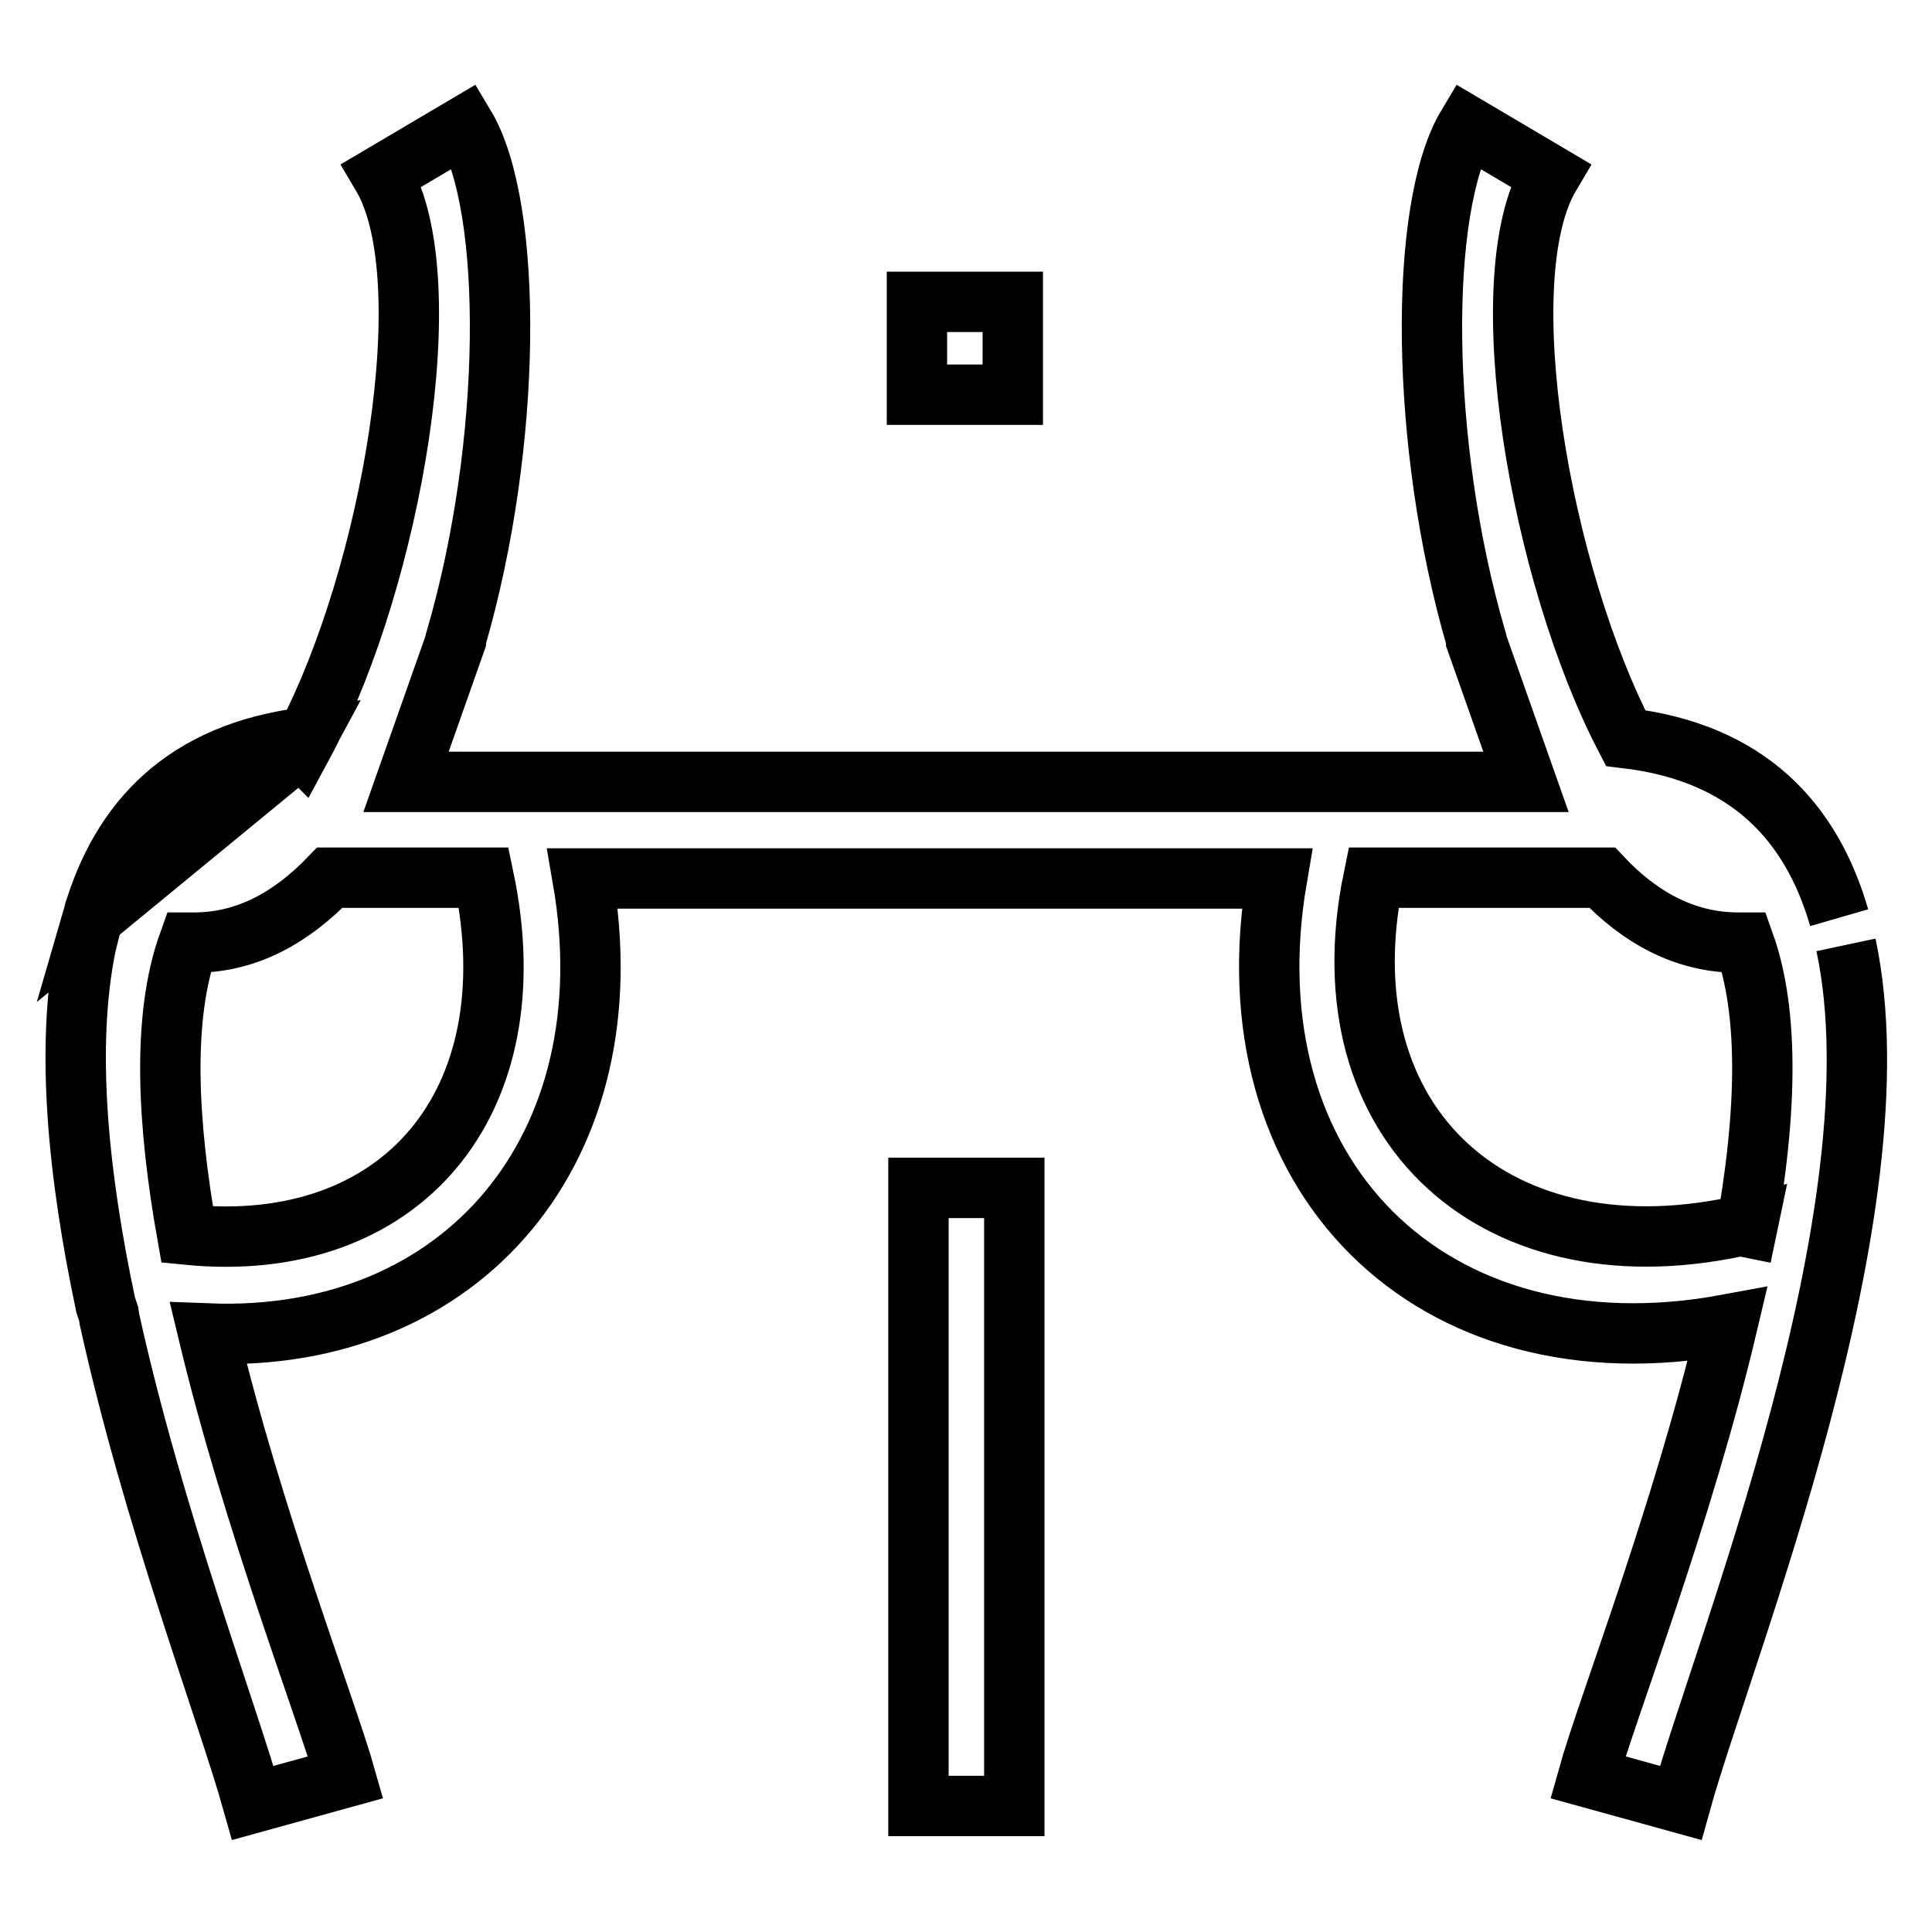
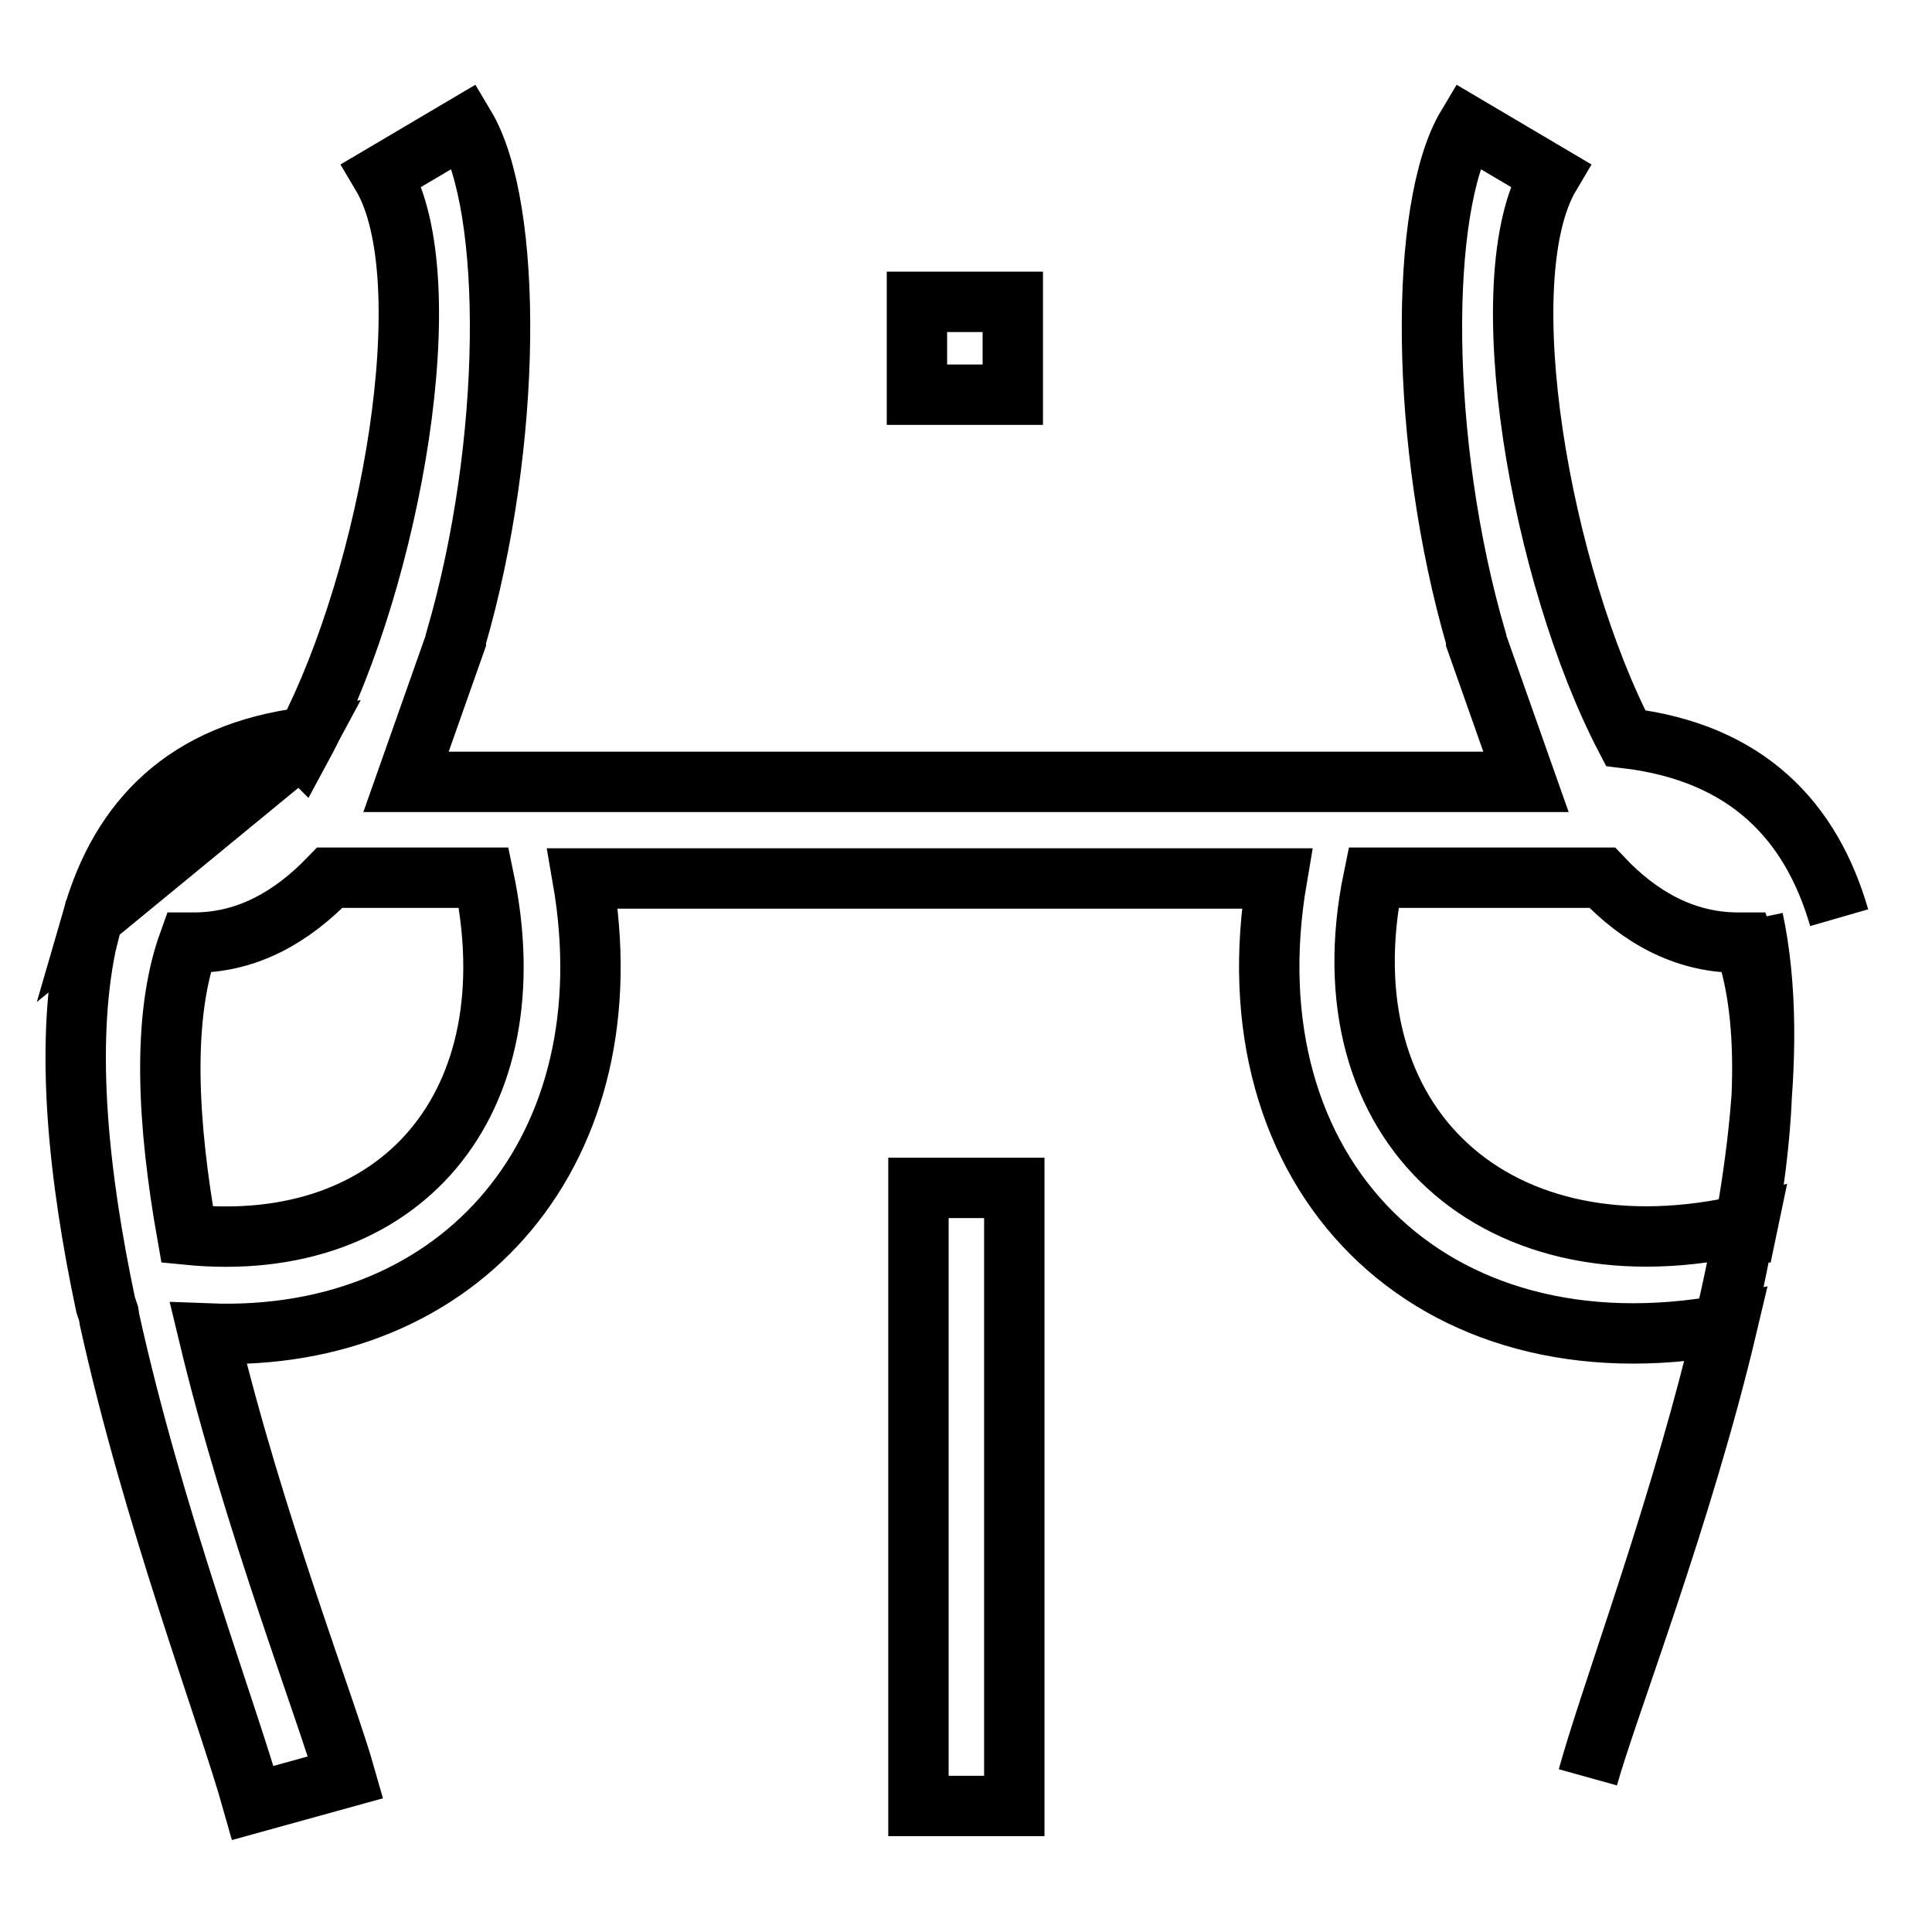
<svg xmlns="http://www.w3.org/2000/svg" version="1.1" x="0px" y="0px" viewBox="0 0 256 256" enable-background="new 0 0 256 256" xml:space="preserve">
  <g>
    <g>
-       <path stroke-width="8" fill-opacity="0" stroke="#000000" d="M39.9,99l0.7-1.3c-16.1,2-24.6,11-28.3,23.8l27.5-22.6L39.9,99z M243.7,121.6c-3.7-12.8-12.2-21.9-28.3-23.8c-11.2-21.5-18.2-60.8-10-74.6l-11-6.5c-6.4,10.7-6.4,41.9,1.2,68l0,0.2l6.6,18.7H53.8l6.6-18.7l0-0.2c7.6-26.1,7.6-57.3,1.2-68l-11,6.5c8.2,13.8,1.2,53.1-10,74.6l-0.7,1.3l-0.1-0.1l-27.5,22.6l-0.9,3.6c-2.8,13.6-1,30.7,2.6,47.7l0.4,1.2l0.1,0.7c5.8,26.3,15.6,52,19,64.1l12.3-3.4c-2.6-9.2-12.2-33.8-18.2-58.8c33.7,1.3,55.8-24.6,49.6-60.3h92c-6.7,39.2,20.3,66.4,59.7,59.1c-6,25.4-15.9,50.7-18.5,60l12.3,3.4c5.6-20.2,29.4-78.5,21.9-113.7 M25,124.9H26c6.8-0.1,12.6-3.3,17.7-8.6h20.4c6.3,30-11.1,50.1-39.3,47.3C22.2,148.9,21.4,134.9,25,124.9z M212.3,116.3c5,5.3,10.9,8.5,17.7,8.6h1.1c3.8,10.6,2.7,25.8-0.4,41.6l0.9-4.3c-33.1,7.8-56.4-13-49.6-45.9L212.3,116.3L212.3,116.3z M121.7,157.4v81.9h12.7v-81.9H121.7z M121.5,40v12.3h12.7V40H121.5L121.5,40z" />
+       <path stroke-width="8" fill-opacity="0" stroke="#000000" d="M39.9,99l0.7-1.3c-16.1,2-24.6,11-28.3,23.8l27.5-22.6L39.9,99z M243.7,121.6c-3.7-12.8-12.2-21.9-28.3-23.8c-11.2-21.5-18.2-60.8-10-74.6l-11-6.5c-6.4,10.7-6.4,41.9,1.2,68l0,0.2l6.6,18.7H53.8l6.6-18.7l0-0.2c7.6-26.1,7.6-57.3,1.2-68l-11,6.5c8.2,13.8,1.2,53.1-10,74.6l-0.7,1.3l-0.1-0.1l-27.5,22.6l-0.9,3.6c-2.8,13.6-1,30.7,2.6,47.7l0.4,1.2l0.1,0.7c5.8,26.3,15.6,52,19,64.1l12.3-3.4c-2.6-9.2-12.2-33.8-18.2-58.8c33.7,1.3,55.8-24.6,49.6-60.3h92c-6.7,39.2,20.3,66.4,59.7,59.1c-6,25.4-15.9,50.7-18.5,60c5.6-20.2,29.4-78.5,21.9-113.7 M25,124.9H26c6.8-0.1,12.6-3.3,17.7-8.6h20.4c6.3,30-11.1,50.1-39.3,47.3C22.2,148.9,21.4,134.9,25,124.9z M212.3,116.3c5,5.3,10.9,8.5,17.7,8.6h1.1c3.8,10.6,2.7,25.8-0.4,41.6l0.9-4.3c-33.1,7.8-56.4-13-49.6-45.9L212.3,116.3L212.3,116.3z M121.7,157.4v81.9h12.7v-81.9H121.7z M121.5,40v12.3h12.7V40H121.5L121.5,40z" />
    </g>
  </g>
</svg>